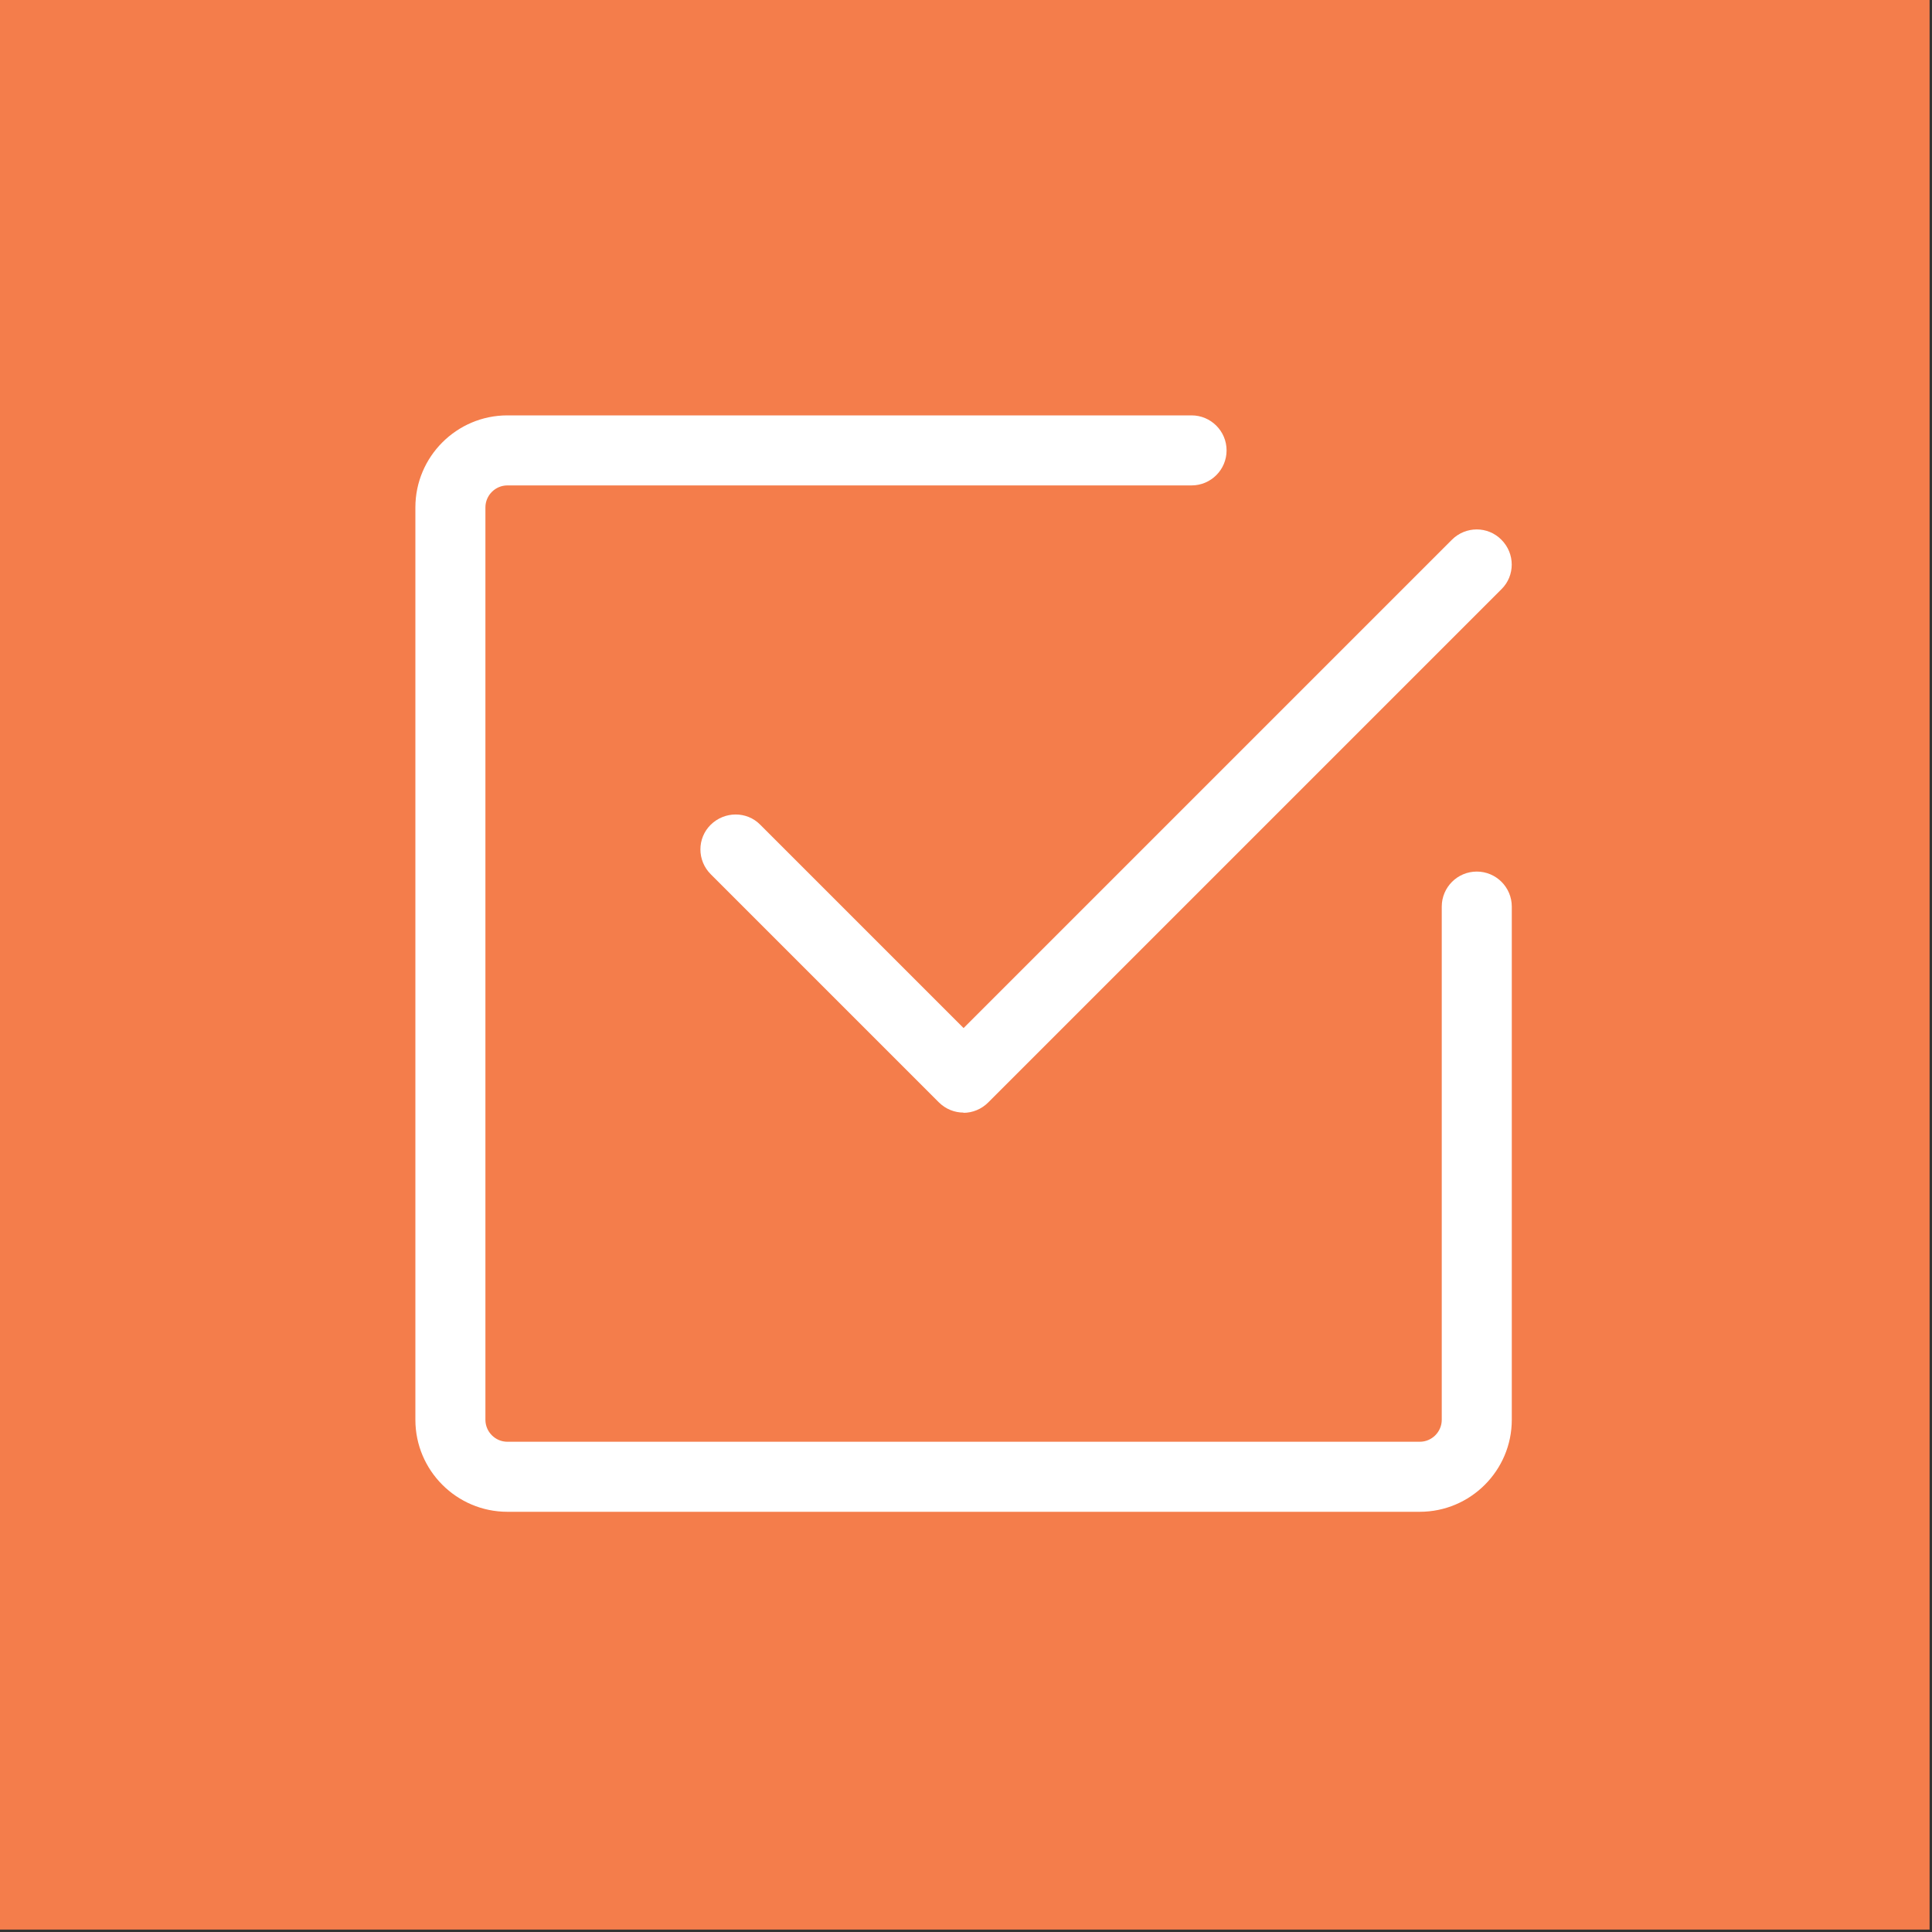
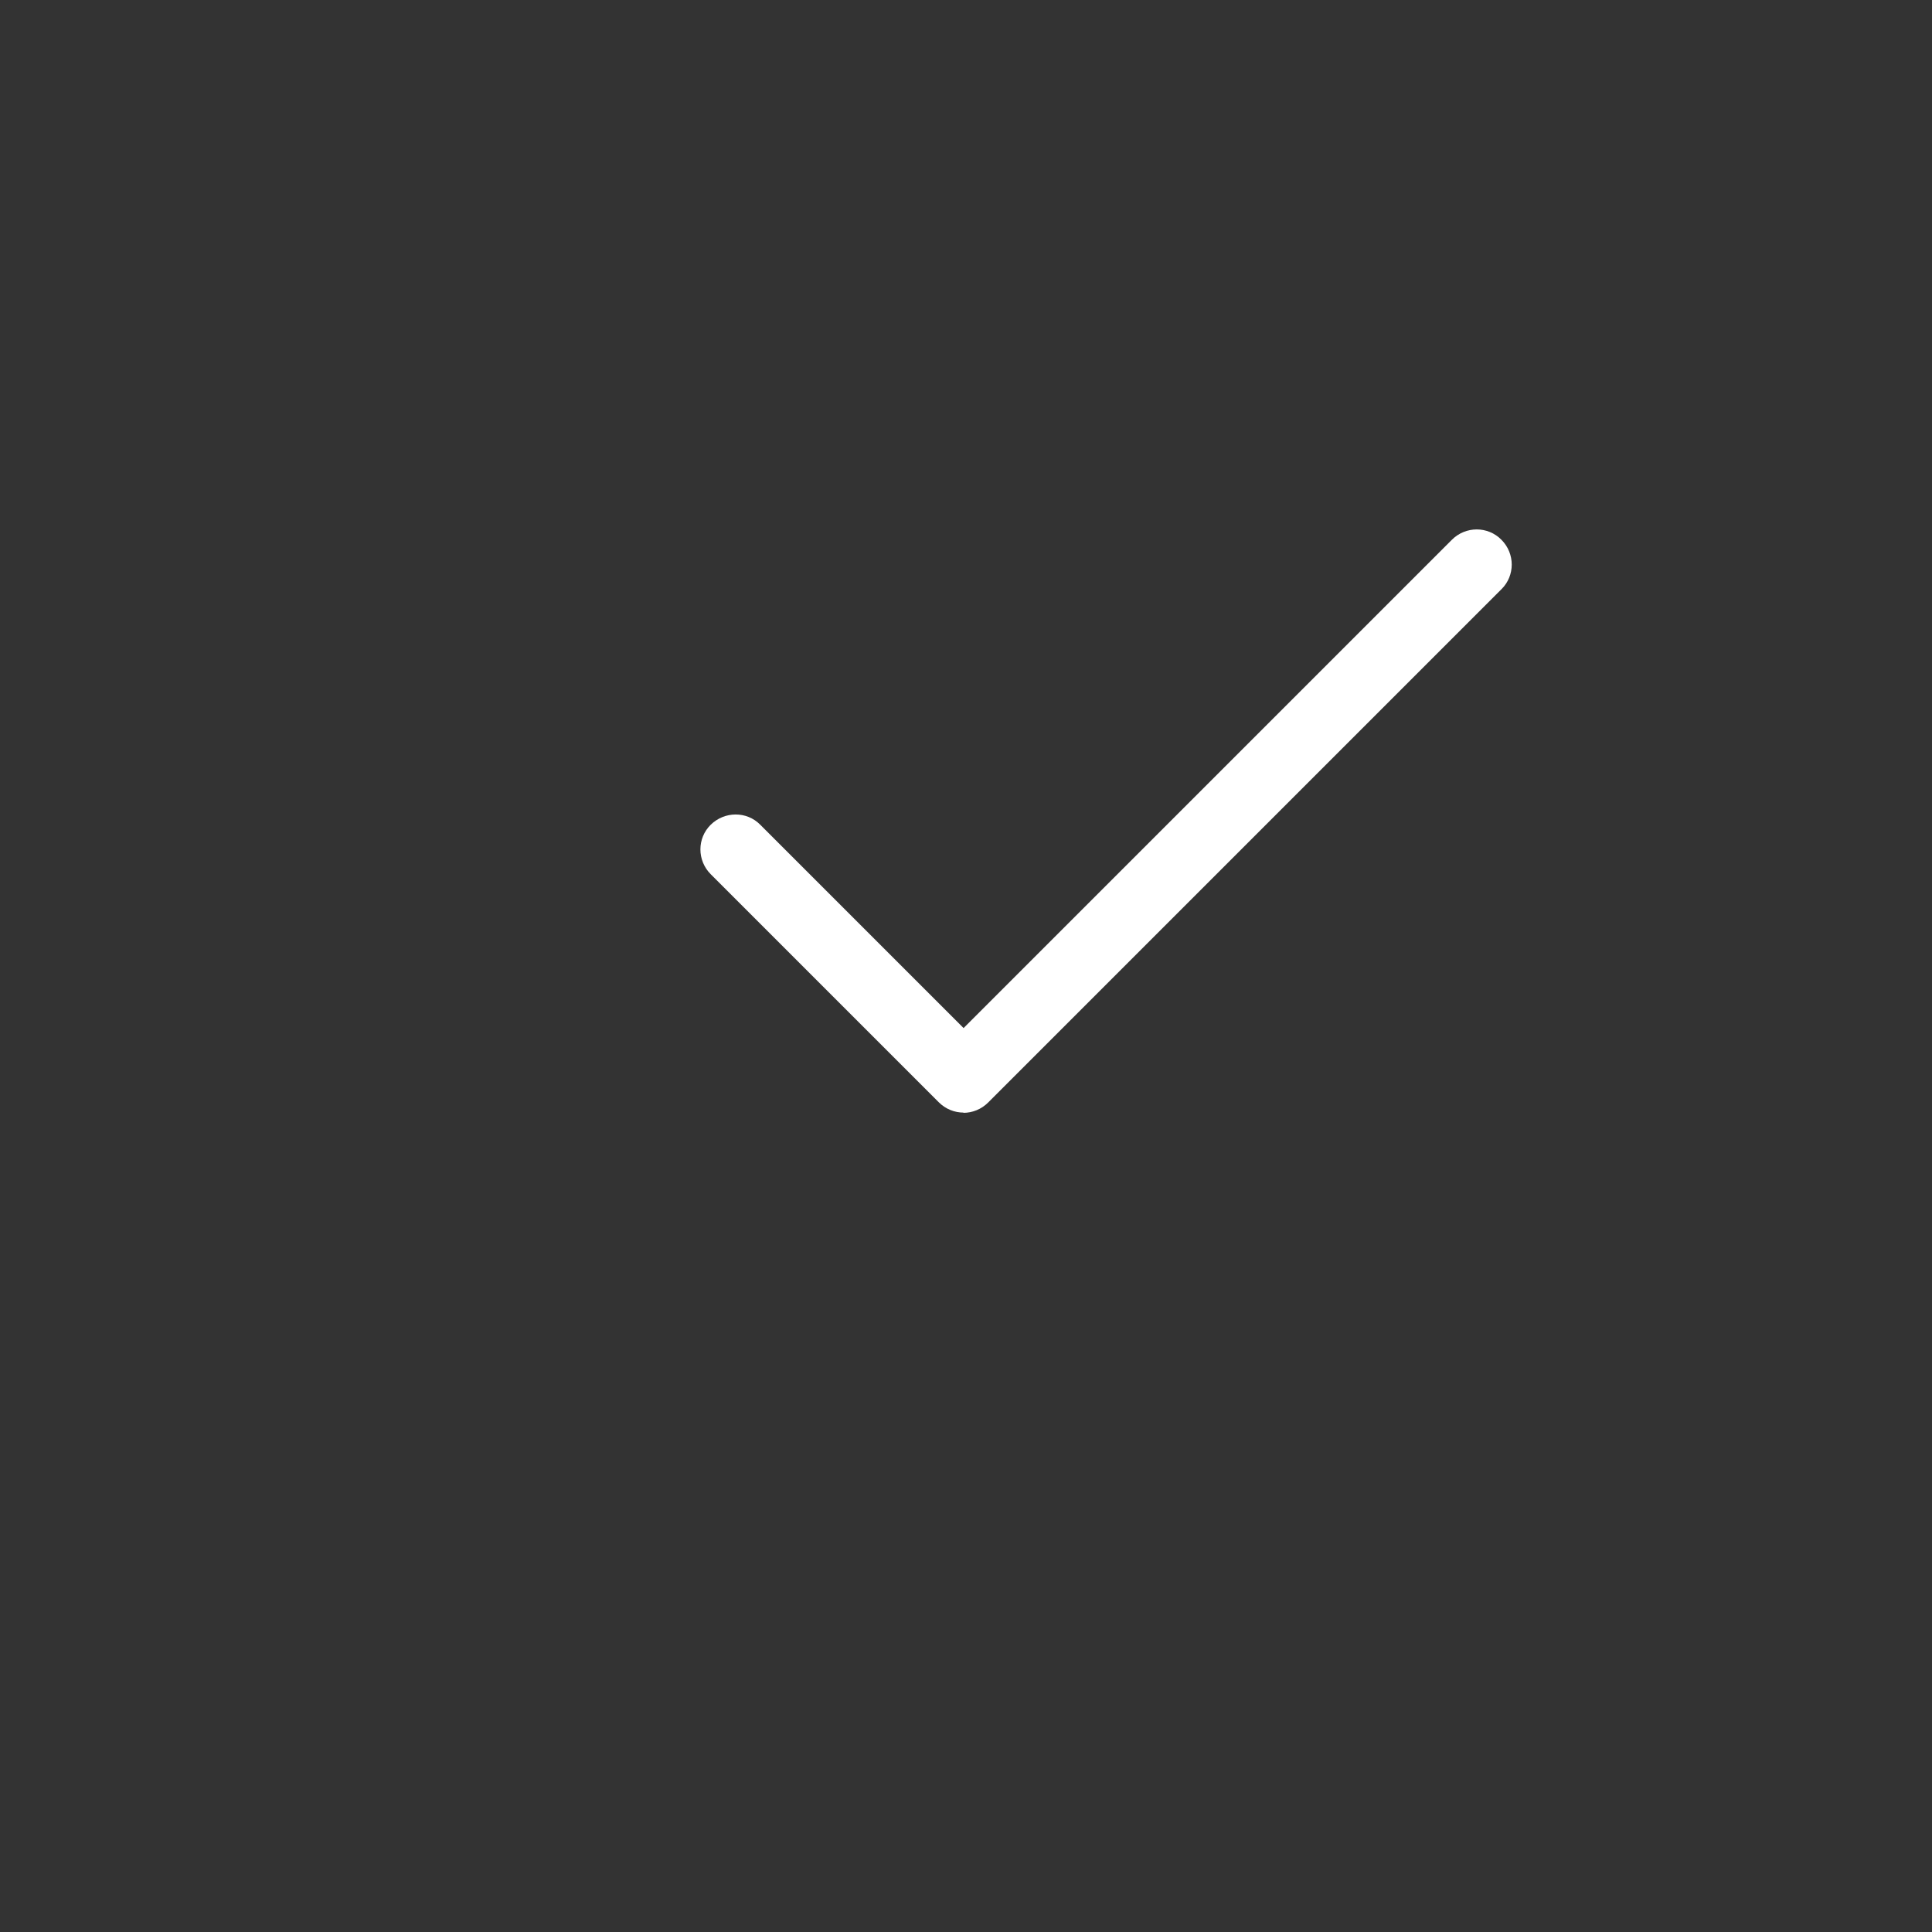
<svg xmlns="http://www.w3.org/2000/svg" id="Layer_1" version="1.1" viewBox="0 0 800 800">
  <rect x="0" y="0" width="800" height="800" fill="#333333" stroke="none" />
  <defs>
    <style>
      .st0 {
        fill: #fff;
      }

      .st1 {
        fill: #f47d4b;
      }
    </style>
  </defs>
-   <rect class="st1" width="799" height="799" />
  <g>
-     <path class="st0" d="M587.9,626H210.1c-21,0-38.1-17.1-38.1-38.1V210.1c0-21,17.1-38.1,38.1-38.1h283.3c8,0,14.5,6.5,14.5,14.5s-6.5,14.5-14.5,14.5H210.1c-5,0-9.1,4.1-9.1,9.1v377.8c0,5,4.1,9.1,9.1,9.1h377.8c5,0,9.1-4.1,9.1-9.1v-212.5c0-8,6.5-14.5,14.5-14.5s14.5,6.5,14.5,14.5v212.5c0,21-17.1,38.1-38.1,38.1Z" />
    <path class="st0" d="M399,460.7c-3.7,0-7.4-1.4-10.3-4.3l-94.4-94.4c-5.7-5.7-5.7-14.9,0-20.5s14.9-5.7,20.5,0l84.2,84.2,202.2-202.2c5.7-5.7,14.9-5.7,20.5,0,5.7,5.7,5.7,14.9,0,20.5l-212.5,212.5c-2.8,2.8-6.5,4.3-10.3,4.3Z" />
  </g>
</svg>